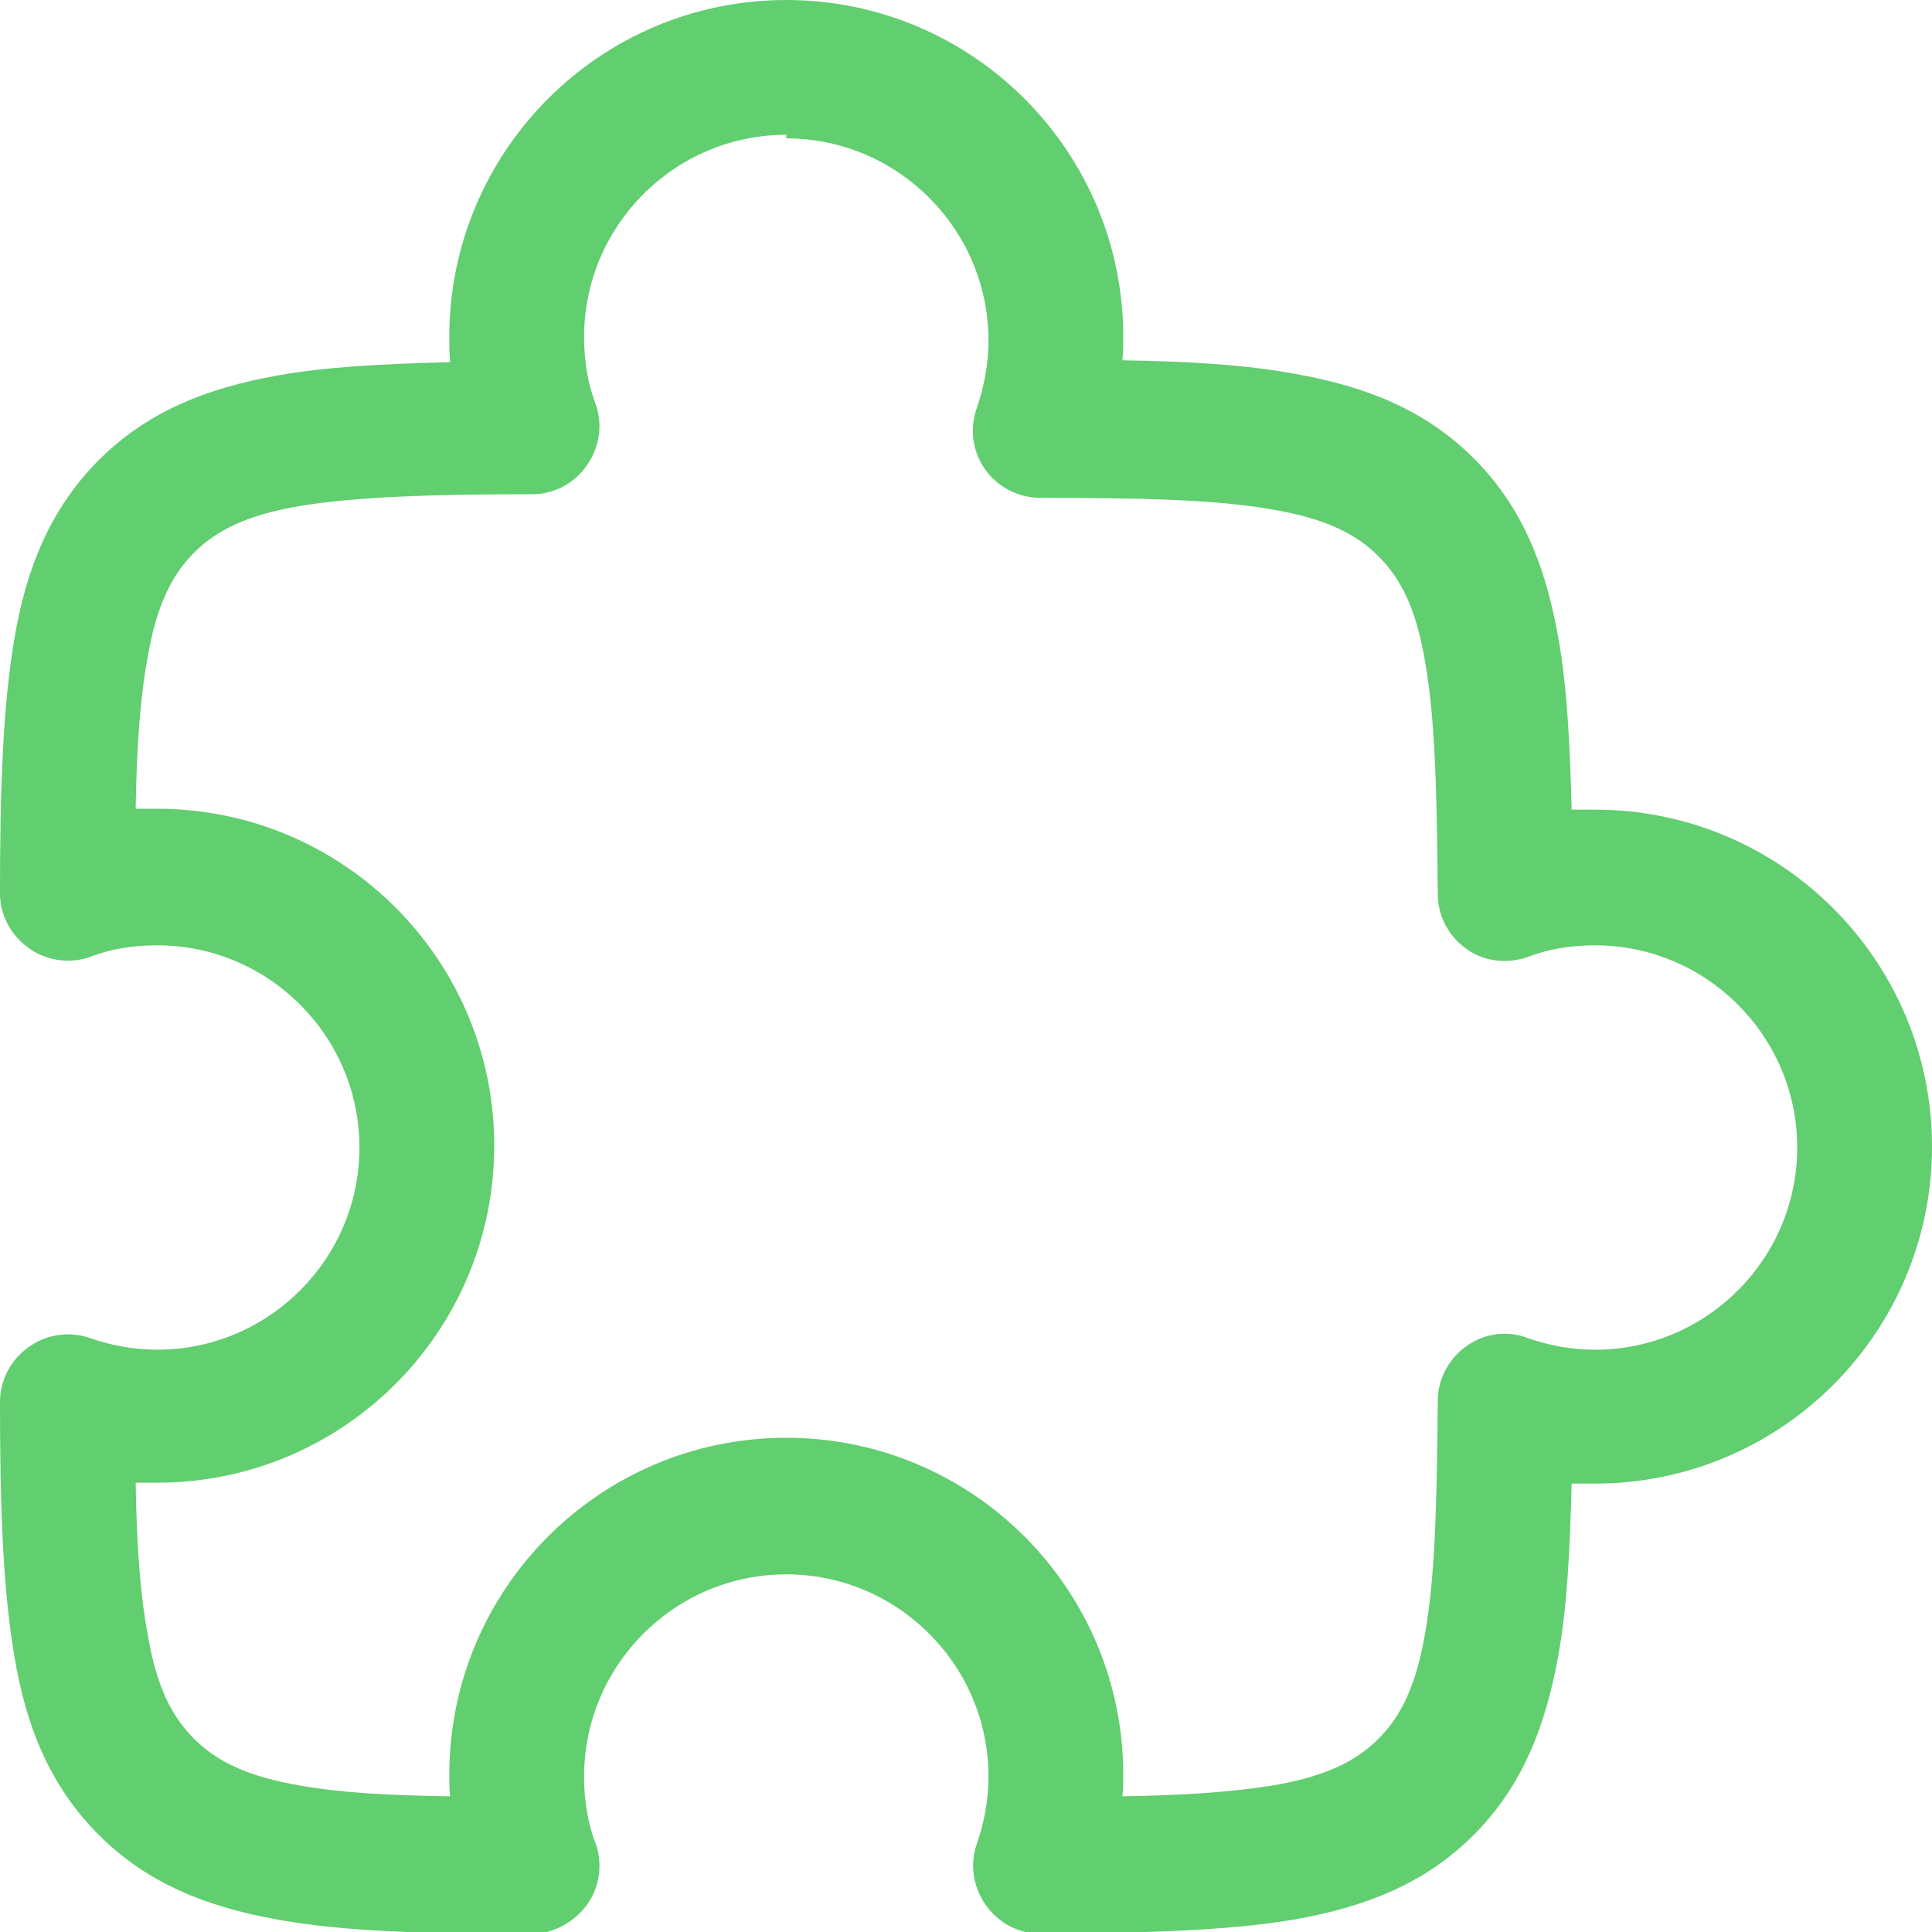
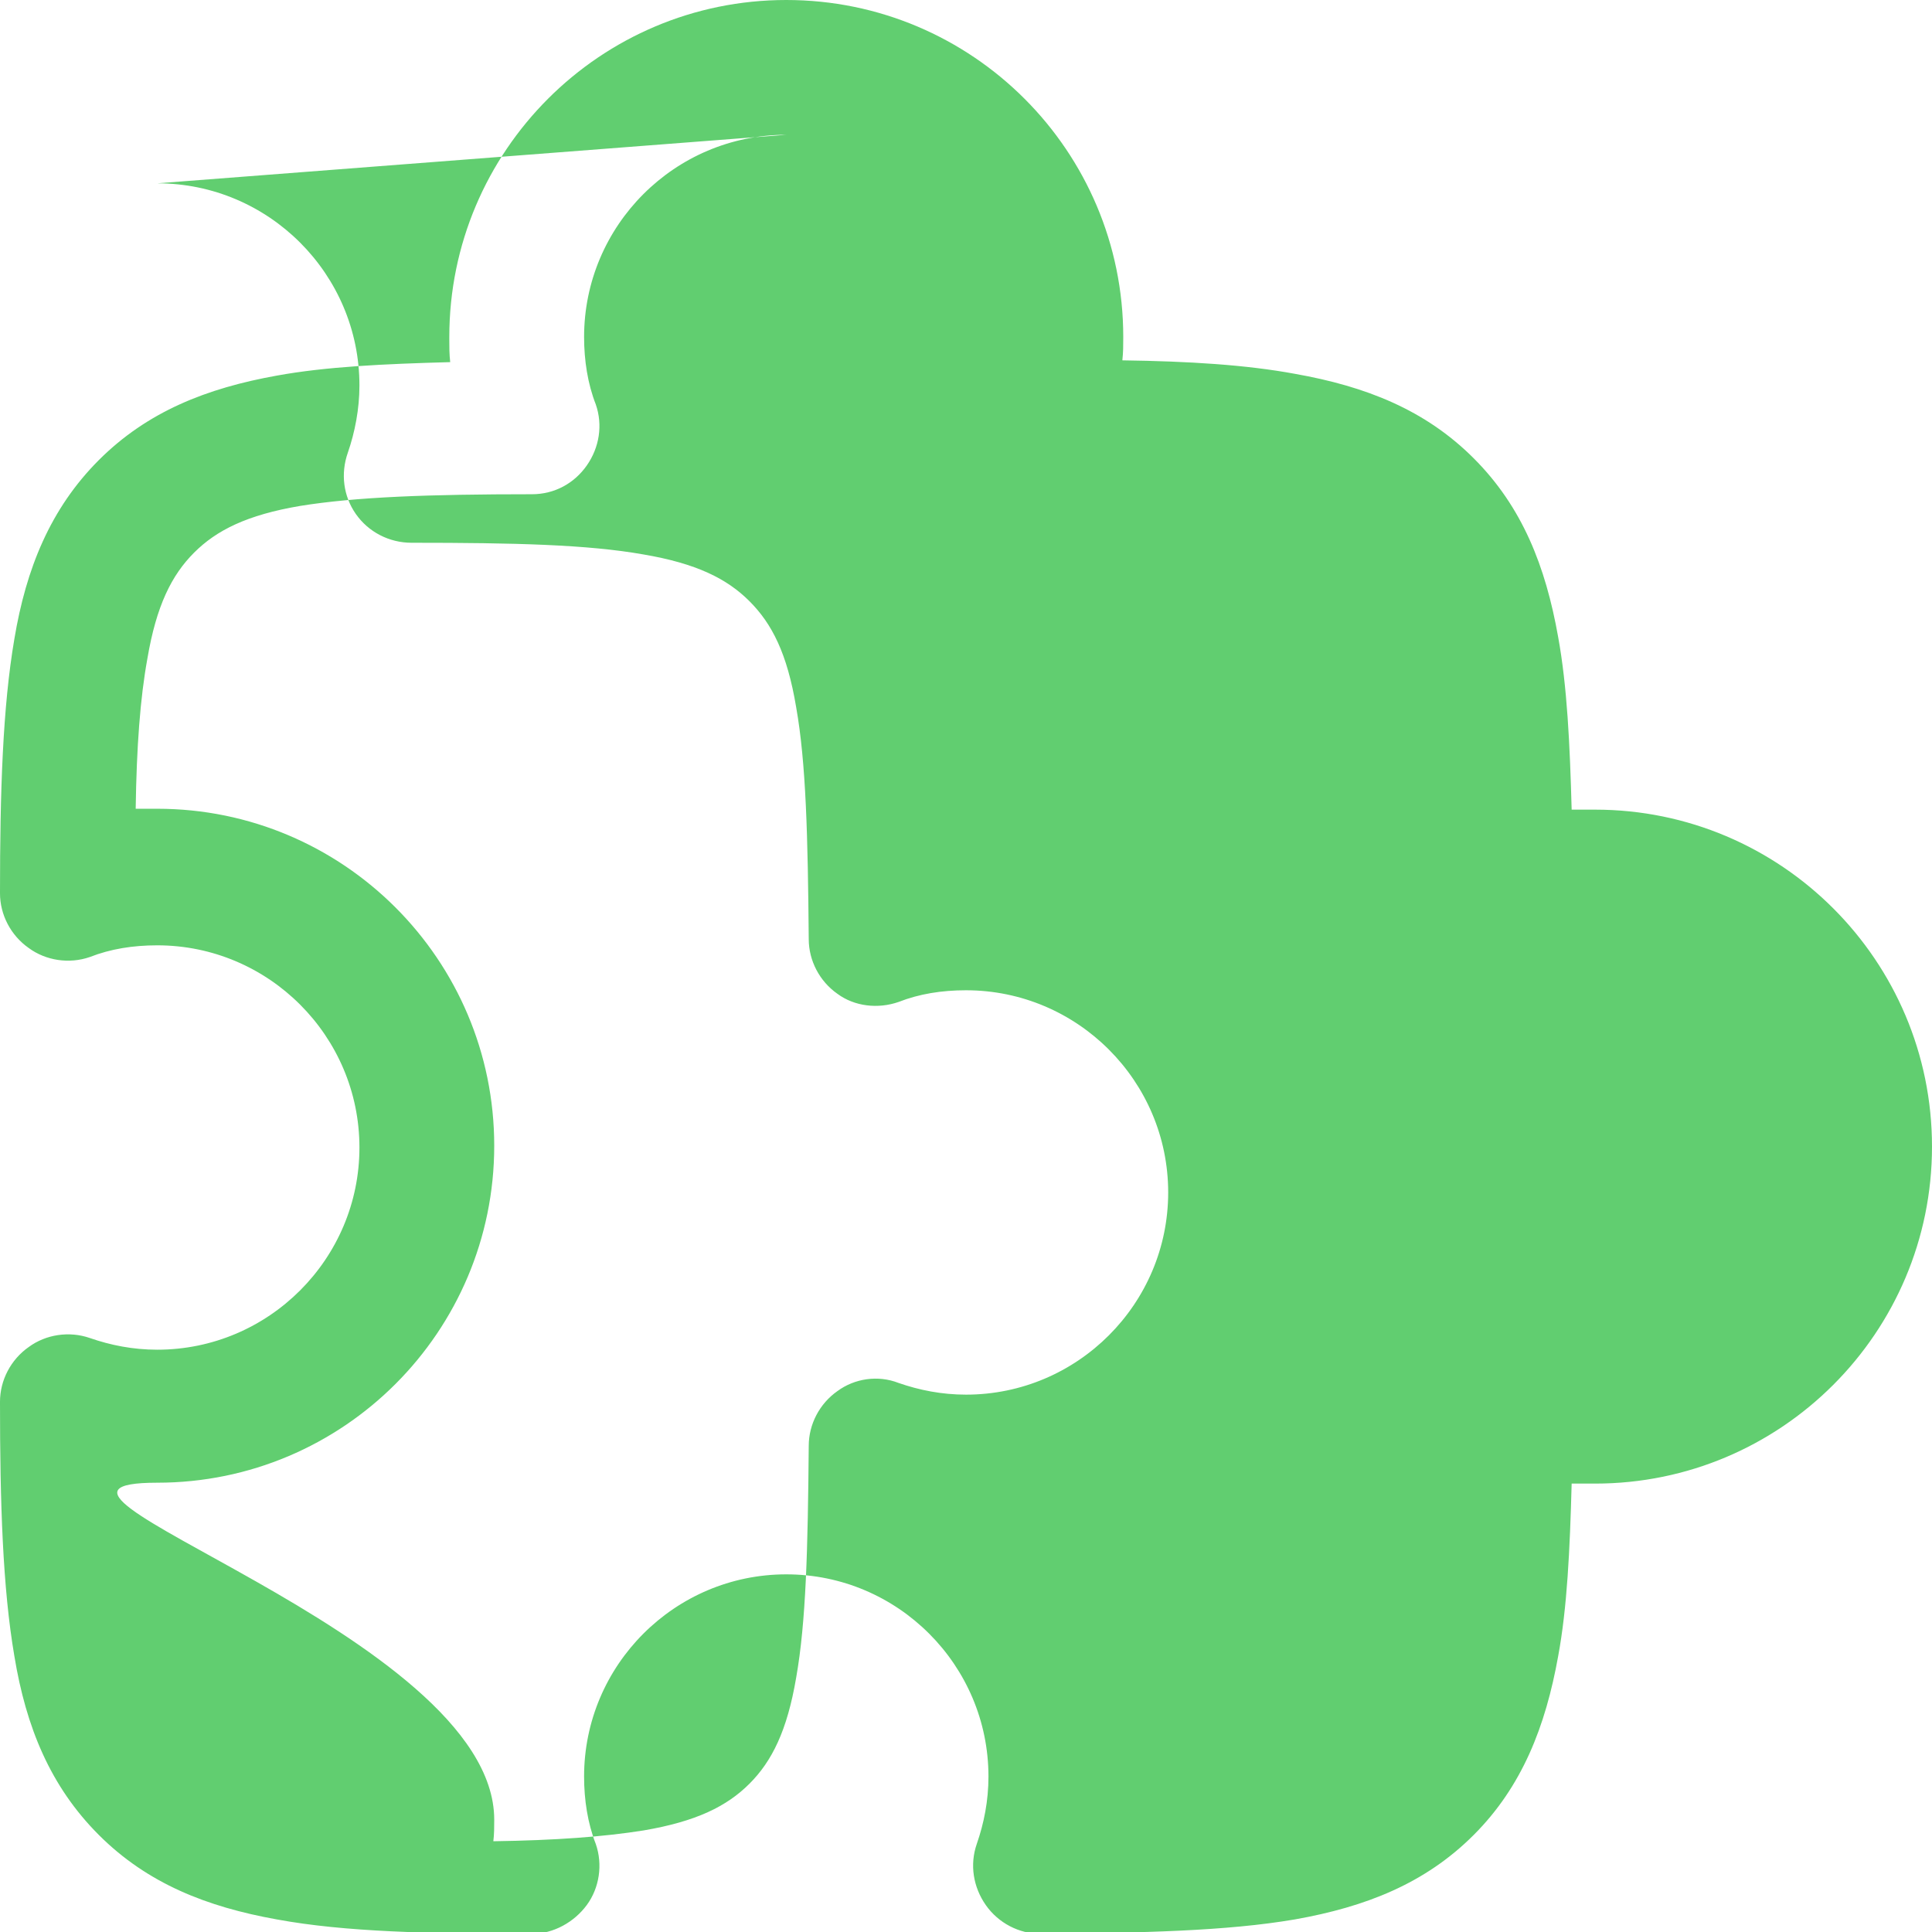
<svg xmlns="http://www.w3.org/2000/svg" id="Layer_2" viewBox="0 0 21.5 21.5">
  <defs>
    <style> .cls-1 { fill: #61ce70; fill-rule: evenodd; } </style>
  </defs>
  <g id="Layer_1-2" data-name="Layer_1">
-     <path class="cls-1" d="M5,3.75c0-2.07,1.68-3.75,3.75-3.75s3.75,1.68,3.75,3.75c0,.09,0,.17-.01.26.74.01,1.38.05,1.92.15.79.14,1.45.4,1.99.94.54.54.8,1.2.94,1.99.1.55.13,1.19.15,1.92.08,0,.17,0,.26,0,2.07,0,3.75,1.68,3.75,3.75s-1.68,3.75-3.75,3.75c-.09,0-.18,0-.26,0-.02.74-.05,1.38-.15,1.92-.14.78-.4,1.45-.94,1.99-.54.54-1.2.8-1.99.94-.76.13-1.7.15-2.83.16-.24,0-.47-.12-.61-.32s-.18-.45-.1-.68c.08-.23.13-.48.13-.75,0-1.24-1.01-2.25-2.25-2.25s-2.25,1.01-2.25,2.25c0,.26.04.52.13.75.08.23.04.49-.1.68s-.37.32-.61.32c-1.14,0-2.08-.02-2.84-.16-.78-.14-1.44-.4-1.98-.94-.54-.54-.81-1.2-.94-1.99-.13-.76-.16-1.7-.16-2.83,0-.24.12-.47.32-.61.19-.14.45-.18.68-.1.23.08.48.13.75.13,1.24,0,2.25-1.01,2.25-2.25s-1.01-2.25-2.25-2.25c-.27,0-.52.04-.75.13-.23.08-.49.04-.68-.1-.2-.14-.32-.37-.32-.61,0-1.13.03-2.07.16-2.83.13-.78.4-1.45.94-1.99.54-.54,1.2-.8,1.98-.94.55-.1,1.19-.13,1.93-.15-.01-.09-.01-.17-.01-.26ZM8.75,1.5c-1.24,0-2.25,1.01-2.25,2.25,0,.26.04.52.13.75.08.23.04.48-.1.68-.14.2-.36.32-.61.32-1.15,0-1.96.03-2.58.13-.59.1-.93.27-1.18.52-.25.25-.42.59-.52,1.18-.08.44-.12.98-.13,1.67.08,0,.16,0,.24,0,2.07,0,3.75,1.68,3.75,3.75s-1.68,3.75-3.75,3.75c-.08,0-.16,0-.24,0,.01.69.05,1.23.13,1.67.1.6.27.93.52,1.18.25.25.59.42,1.18.52.44.08.98.11,1.67.12-.01-.08-.01-.16-.01-.24,0-2.07,1.68-3.75,3.75-3.75s3.75,1.68,3.75,3.75c0,.08,0,.16-.01.24.69-.01,1.23-.05,1.67-.12.59-.1.93-.27,1.18-.52.25-.25.42-.59.52-1.18.11-.62.13-1.43.14-2.58,0-.24.12-.47.32-.61.19-.14.45-.18.68-.09.23.08.48.13.75.13,1.24,0,2.25-1.01,2.25-2.25s-1.01-2.25-2.25-2.25c-.27,0-.52.04-.75.13-.23.08-.49.05-.68-.09-.2-.14-.32-.37-.32-.61-.01-1.15-.03-1.96-.14-2.58-.1-.6-.27-.93-.52-1.18-.25-.25-.59-.42-1.18-.52-.62-.11-1.43-.13-2.58-.13-.25,0-.48-.12-.62-.32-.14-.2-.17-.45-.09-.68.08-.23.13-.49.13-.75,0-1.24-1.01-2.25-2.25-2.25Z" />
+     <path class="cls-1" d="M5,3.75c0-2.07,1.68-3.75,3.75-3.75s3.75,1.68,3.75,3.75c0,.09,0,.17-.01.26.74.01,1.38.05,1.92.15.79.14,1.45.4,1.99.94.54.54.8,1.2.94,1.99.1.55.13,1.19.15,1.92.08,0,.17,0,.26,0,2.07,0,3.75,1.68,3.75,3.75s-1.68,3.75-3.75,3.75c-.09,0-.18,0-.26,0-.02.74-.05,1.38-.15,1.92-.14.78-.4,1.45-.94,1.99-.54.54-1.2.8-1.99.94-.76.13-1.7.15-2.83.16-.24,0-.47-.12-.61-.32s-.18-.45-.1-.68c.08-.23.13-.48.13-.75,0-1.24-1.01-2.25-2.25-2.25s-2.25,1.01-2.25,2.25c0,.26.04.52.13.75.08.23.04.49-.1.68s-.37.32-.61.32c-1.14,0-2.08-.02-2.84-.16-.78-.14-1.44-.4-1.98-.94-.54-.54-.81-1.2-.94-1.99-.13-.76-.16-1.7-.16-2.83,0-.24.12-.47.32-.61.19-.14.45-.18.68-.1.23.08.48.13.75.13,1.24,0,2.25-1.01,2.25-2.25s-1.01-2.25-2.25-2.25c-.27,0-.52.04-.75.13-.23.08-.49.04-.68-.1-.2-.14-.32-.37-.32-.61,0-1.13.03-2.07.16-2.83.13-.78.4-1.45.94-1.99.54-.54,1.2-.8,1.98-.94.55-.1,1.19-.13,1.93-.15-.01-.09-.01-.17-.01-.26ZM8.75,1.5c-1.24,0-2.25,1.01-2.25,2.25,0,.26.04.52.13.75.08.23.04.48-.1.68-.14.2-.36.32-.61.32-1.15,0-1.96.03-2.58.13-.59.1-.93.27-1.18.52-.25.25-.42.59-.52,1.18-.08.44-.12.98-.13,1.67.08,0,.16,0,.24,0,2.07,0,3.75,1.68,3.75,3.75s-1.68,3.75-3.75,3.75s3.75,1.68,3.75,3.75c0,.08,0,.16-.01.24.69-.01,1.23-.05,1.67-.12.59-.1.93-.27,1.18-.52.25-.25.42-.59.52-1.18.11-.62.13-1.43.14-2.58,0-.24.12-.47.32-.61.19-.14.45-.18.68-.09.23.08.48.13.75.13,1.24,0,2.25-1.01,2.25-2.25s-1.01-2.25-2.25-2.25c-.27,0-.52.04-.75.13-.23.08-.49.05-.68-.09-.2-.14-.32-.37-.32-.61-.01-1.15-.03-1.96-.14-2.58-.1-.6-.27-.93-.52-1.18-.25-.25-.59-.42-1.18-.52-.62-.11-1.43-.13-2.58-.13-.25,0-.48-.12-.62-.32-.14-.2-.17-.45-.09-.68.08-.23.13-.49.13-.75,0-1.24-1.01-2.25-2.25-2.25Z" />
  </g>
</svg>